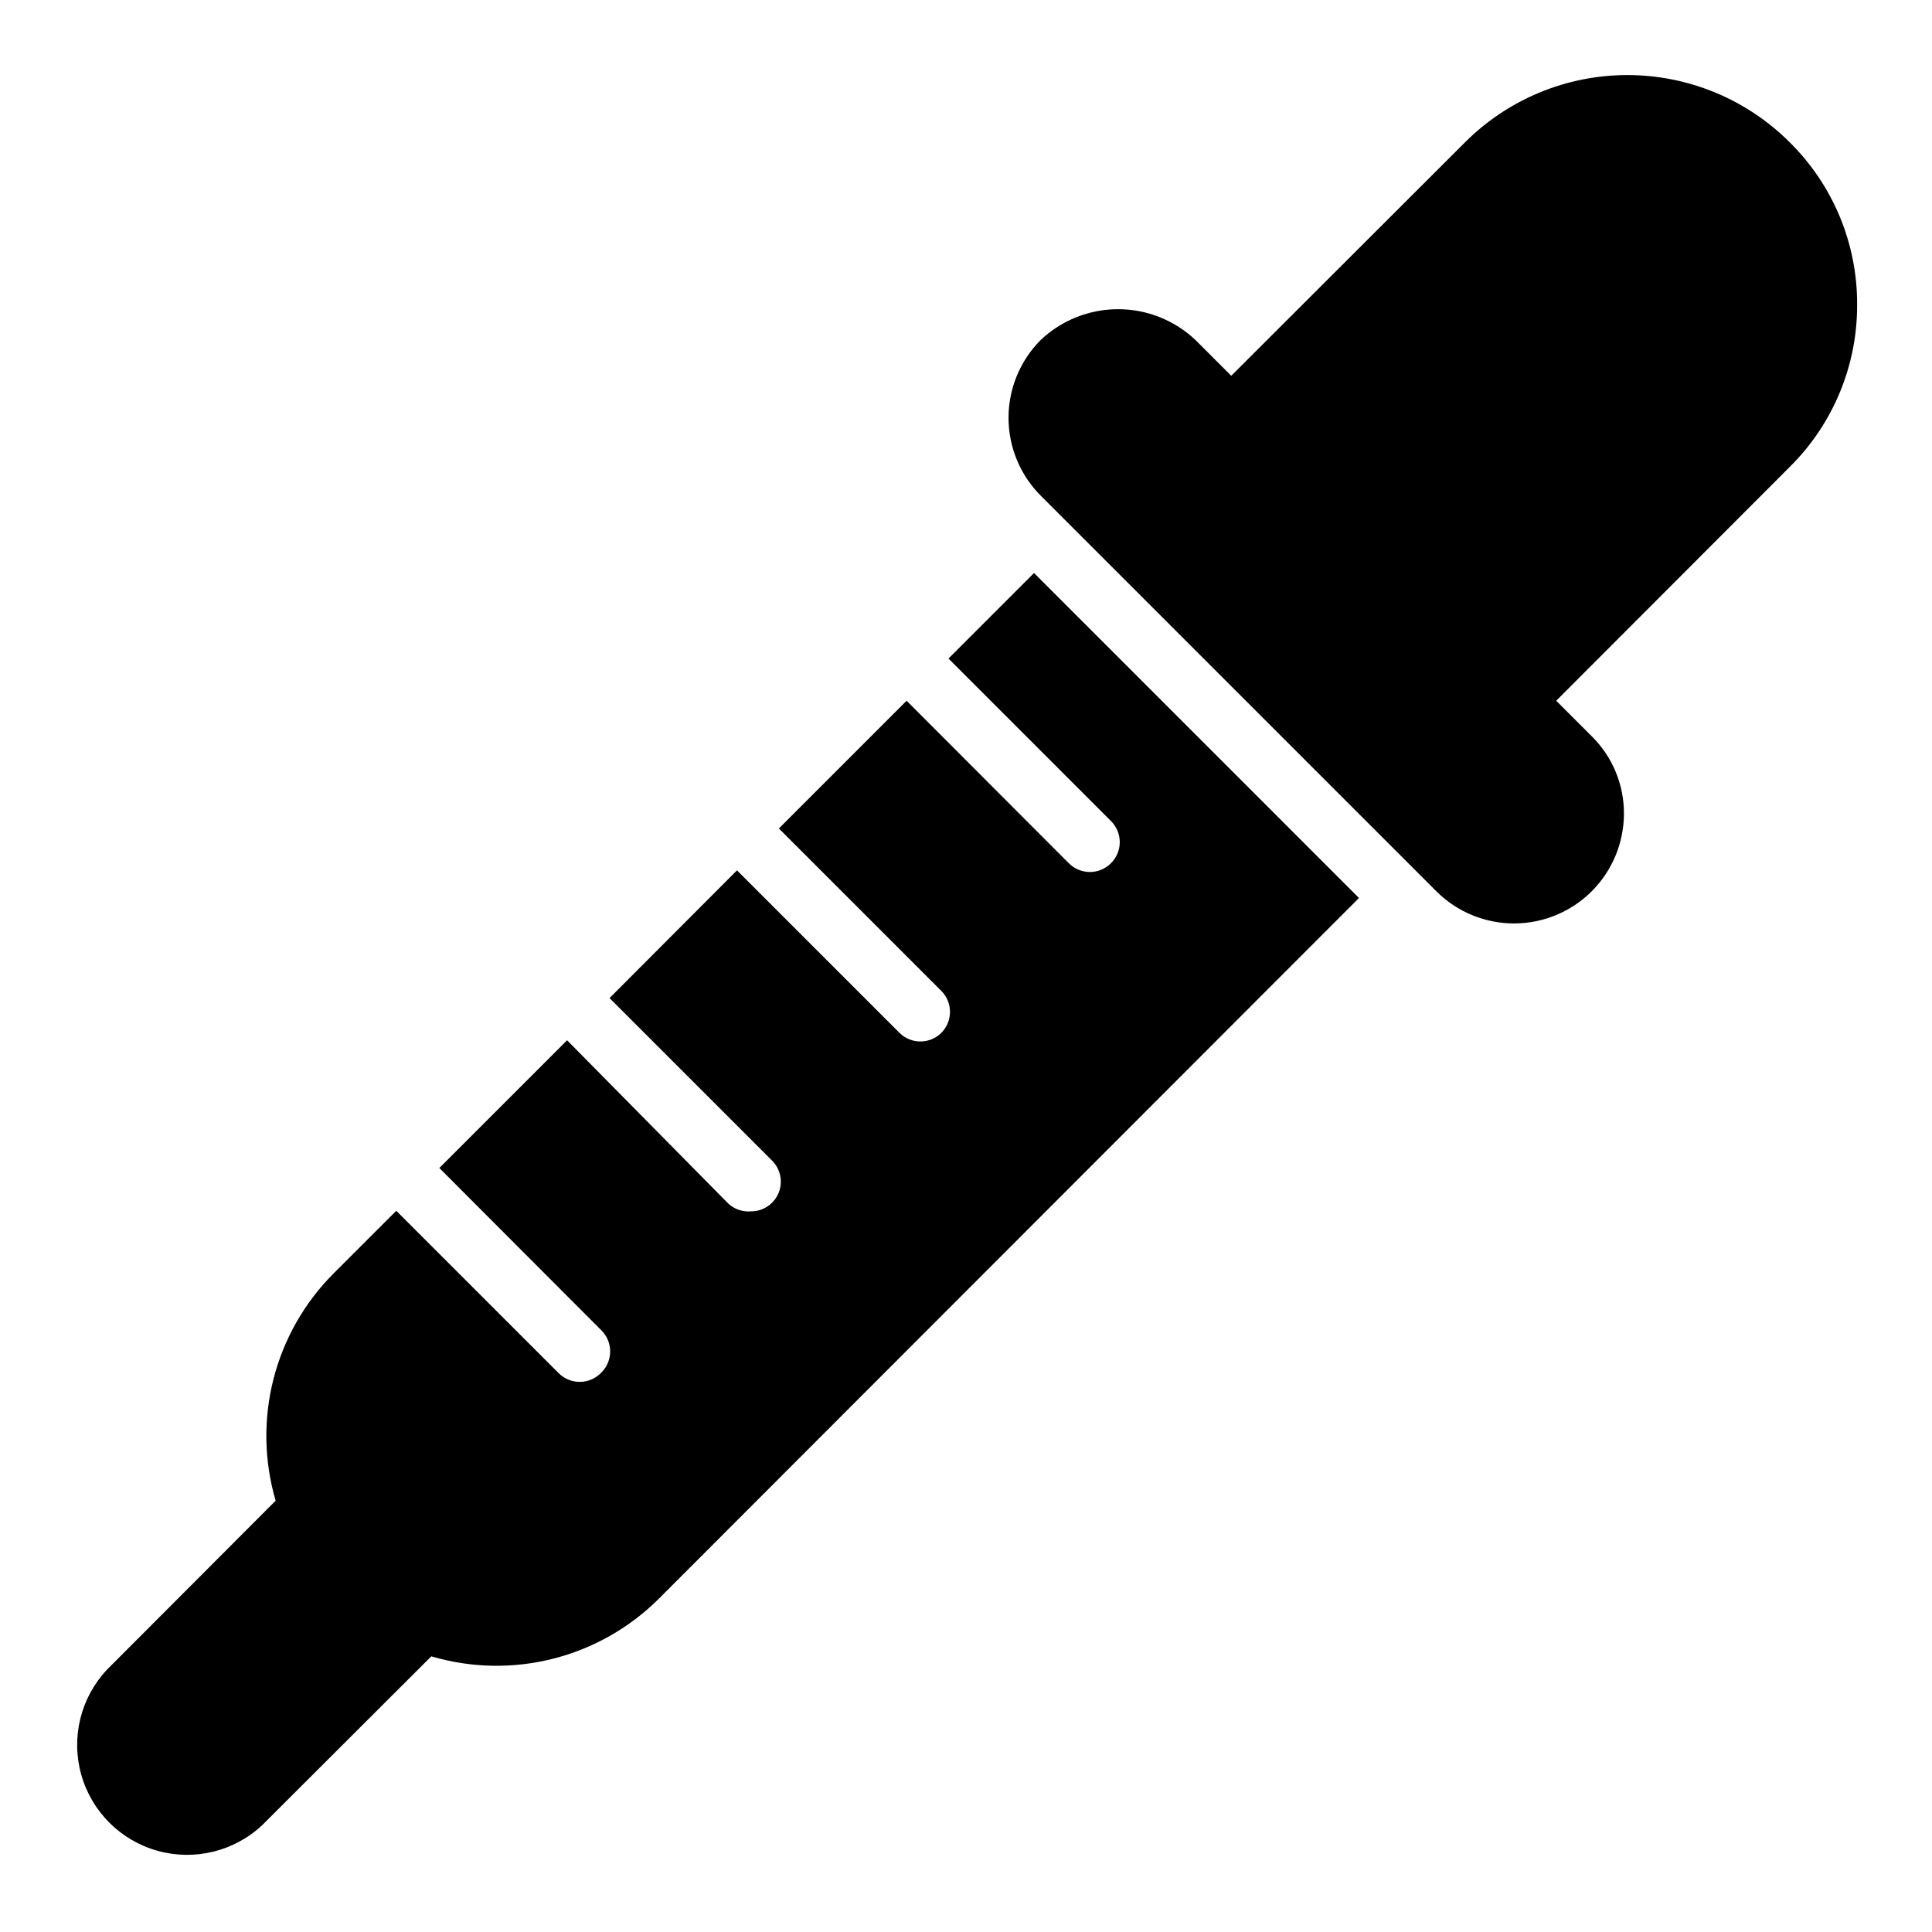
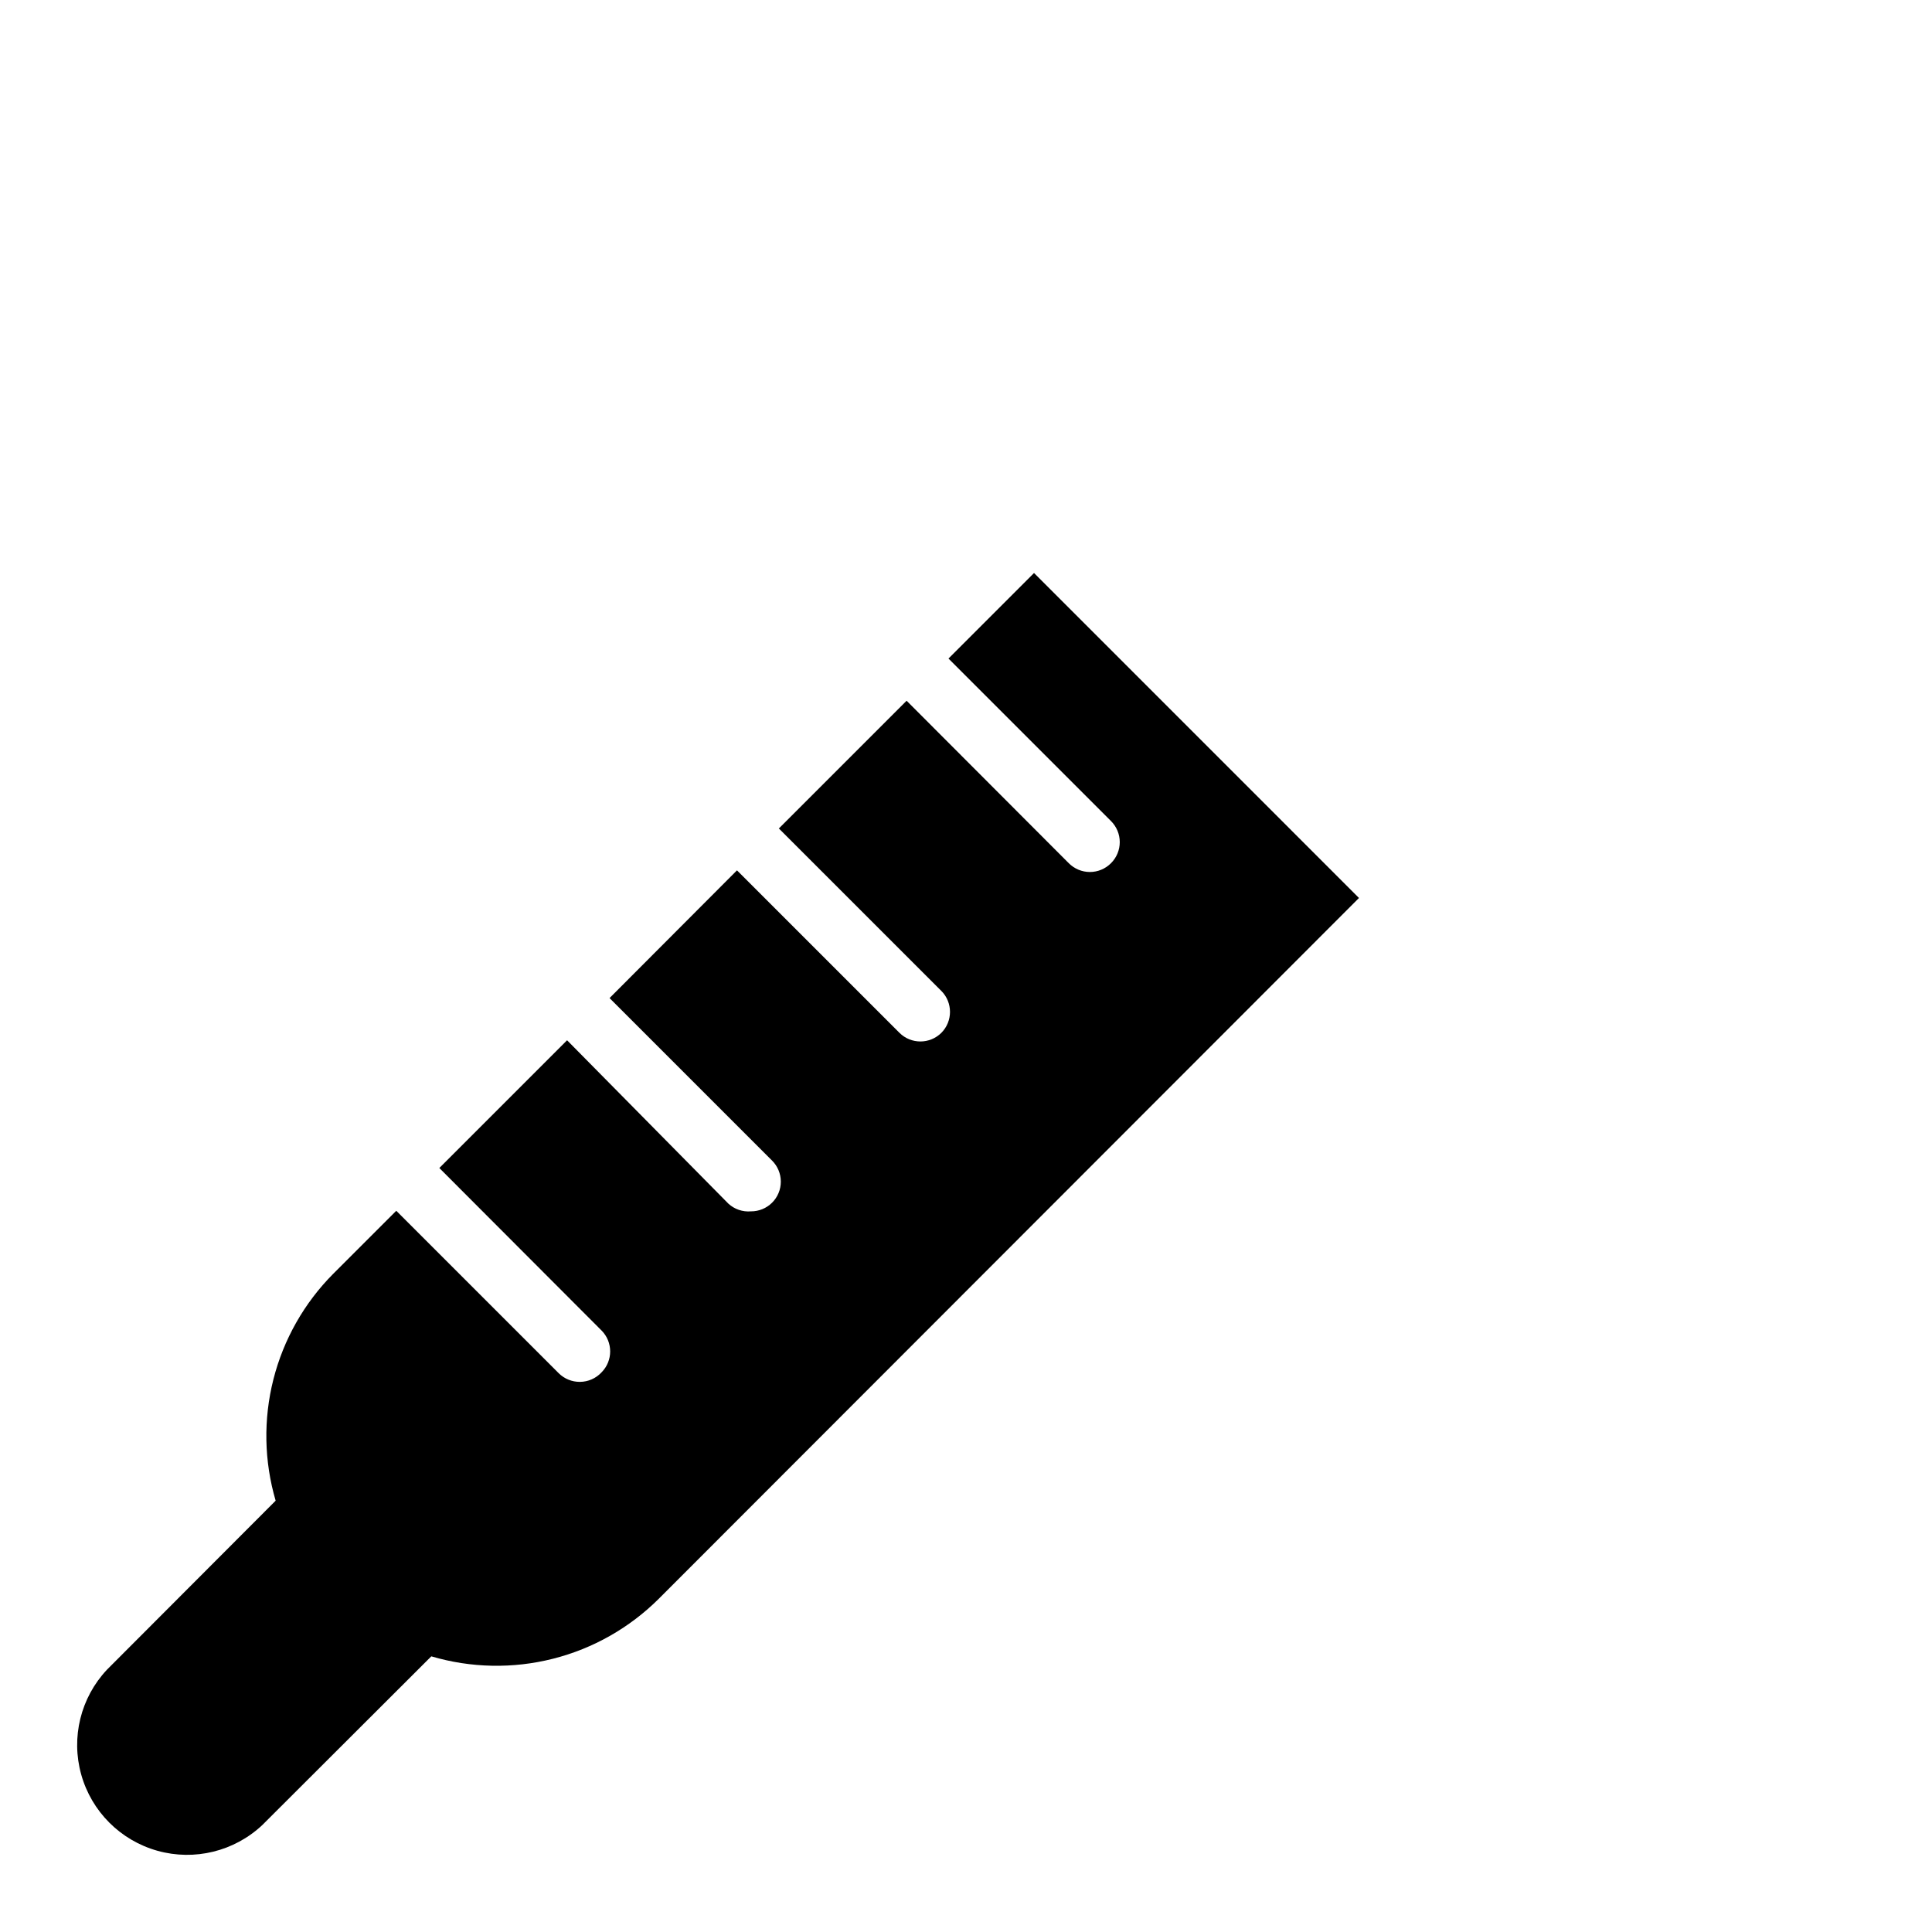
<svg xmlns="http://www.w3.org/2000/svg" fill="#000000" width="800px" height="800px" version="1.1" viewBox="144 144 512 512">
  <g>
-     <path d="m636.16 224.69c0.055-16.145-6.387-31.633-17.871-42.98-11.41-11.406-26.887-17.816-43.02-17.816-16.137 0-31.609 6.41-43.02 17.816l-61.953 61.875-9.445-9.445h-0.004c-5.543-5.269-12.898-8.203-20.543-8.203-7.648 0-15.004 2.934-20.547 8.203-5.438 5.469-8.488 12.871-8.488 20.582 0 7.715 3.051 15.117 8.488 20.586l104.93 104.93c5.461 5.438 12.855 8.488 20.559 8.484 7.707-0.004 15.098-3.062 20.555-8.504 5.453-5.438 8.531-12.82 8.559-20.523 0.047-7.715-3.016-15.121-8.5-20.547l-9.445-9.445 61.875-61.953h-0.004c11.504-11.367 17.945-26.891 17.871-43.062z" />
-     <path d="m395.36 318.52 43.059 43.059c1.488 1.48 2.328 3.492 2.328 5.59s-0.84 4.113-2.328 5.59c-1.477 1.488-3.488 2.328-5.59 2.328-2.098 0-4.109-0.84-5.59-2.328l-42.98-43.059-33.852 33.852 43.059 43.059 0.004-0.004c3.051 3.07 3.051 8.031 0 11.102-3.07 3.051-8.027 3.051-11.102 0l-43.059-43.059-33.77 33.848 43.059 43.059c1.492 1.48 2.328 3.492 2.328 5.59 0 2.102-0.836 4.113-2.328 5.59-1.484 1.473-3.496 2.297-5.59 2.281-2.191 0.188-4.359-0.555-5.981-2.043l-42.746-43.297-33.852 33.852 42.98 43.059h0.004c3.051 3.07 3.051 8.027 0 11.098-1.484 1.602-3.566 2.512-5.746 2.519-2.094 0.012-4.106-0.809-5.59-2.281l-43.059-43.059-16.691 16.684c-7.699 7.738-13.18 17.402-15.867 27.984-2.684 10.578-2.481 21.688 0.594 32.16l-44.711 44.793c-6.973 7.426-9.559 17.957-6.82 27.77s10.406 17.48 20.219 20.219c9.812 2.742 20.344 0.156 27.773-6.82l44.789-44.711c10.496 3.106 21.637 3.324 32.246 0.637 10.613-2.688 20.301-8.184 28.055-15.91l185.54-185.7-86.117-86.121z" />
+     <path d="m395.36 318.52 43.059 43.059c1.488 1.48 2.328 3.492 2.328 5.59s-0.84 4.113-2.328 5.59c-1.477 1.488-3.488 2.328-5.59 2.328-2.098 0-4.109-0.84-5.59-2.328l-42.98-43.059-33.852 33.852 43.059 43.059 0.004-0.004c3.051 3.07 3.051 8.031 0 11.102-3.07 3.051-8.027 3.051-11.102 0l-43.059-43.059-33.77 33.848 43.059 43.059c1.492 1.48 2.328 3.492 2.328 5.59 0 2.102-0.836 4.113-2.328 5.59-1.484 1.473-3.496 2.297-5.59 2.281-2.191 0.188-4.359-0.555-5.981-2.043l-42.746-43.297-33.852 33.852 42.98 43.059h0.004c3.051 3.07 3.051 8.027 0 11.098-1.484 1.602-3.566 2.512-5.746 2.519-2.094 0.012-4.106-0.809-5.59-2.281l-43.059-43.059-16.691 16.684c-7.699 7.738-13.18 17.402-15.867 27.984-2.684 10.578-2.481 21.688 0.594 32.16l-44.711 44.793c-6.973 7.426-9.559 17.957-6.82 27.77s10.406 17.48 20.219 20.219c9.812 2.742 20.344 0.156 27.773-6.82l44.789-44.711c10.496 3.106 21.637 3.324 32.246 0.637 10.613-2.688 20.301-8.184 28.055-15.91l185.54-185.7-86.117-86.121" />
  </g>
</svg>